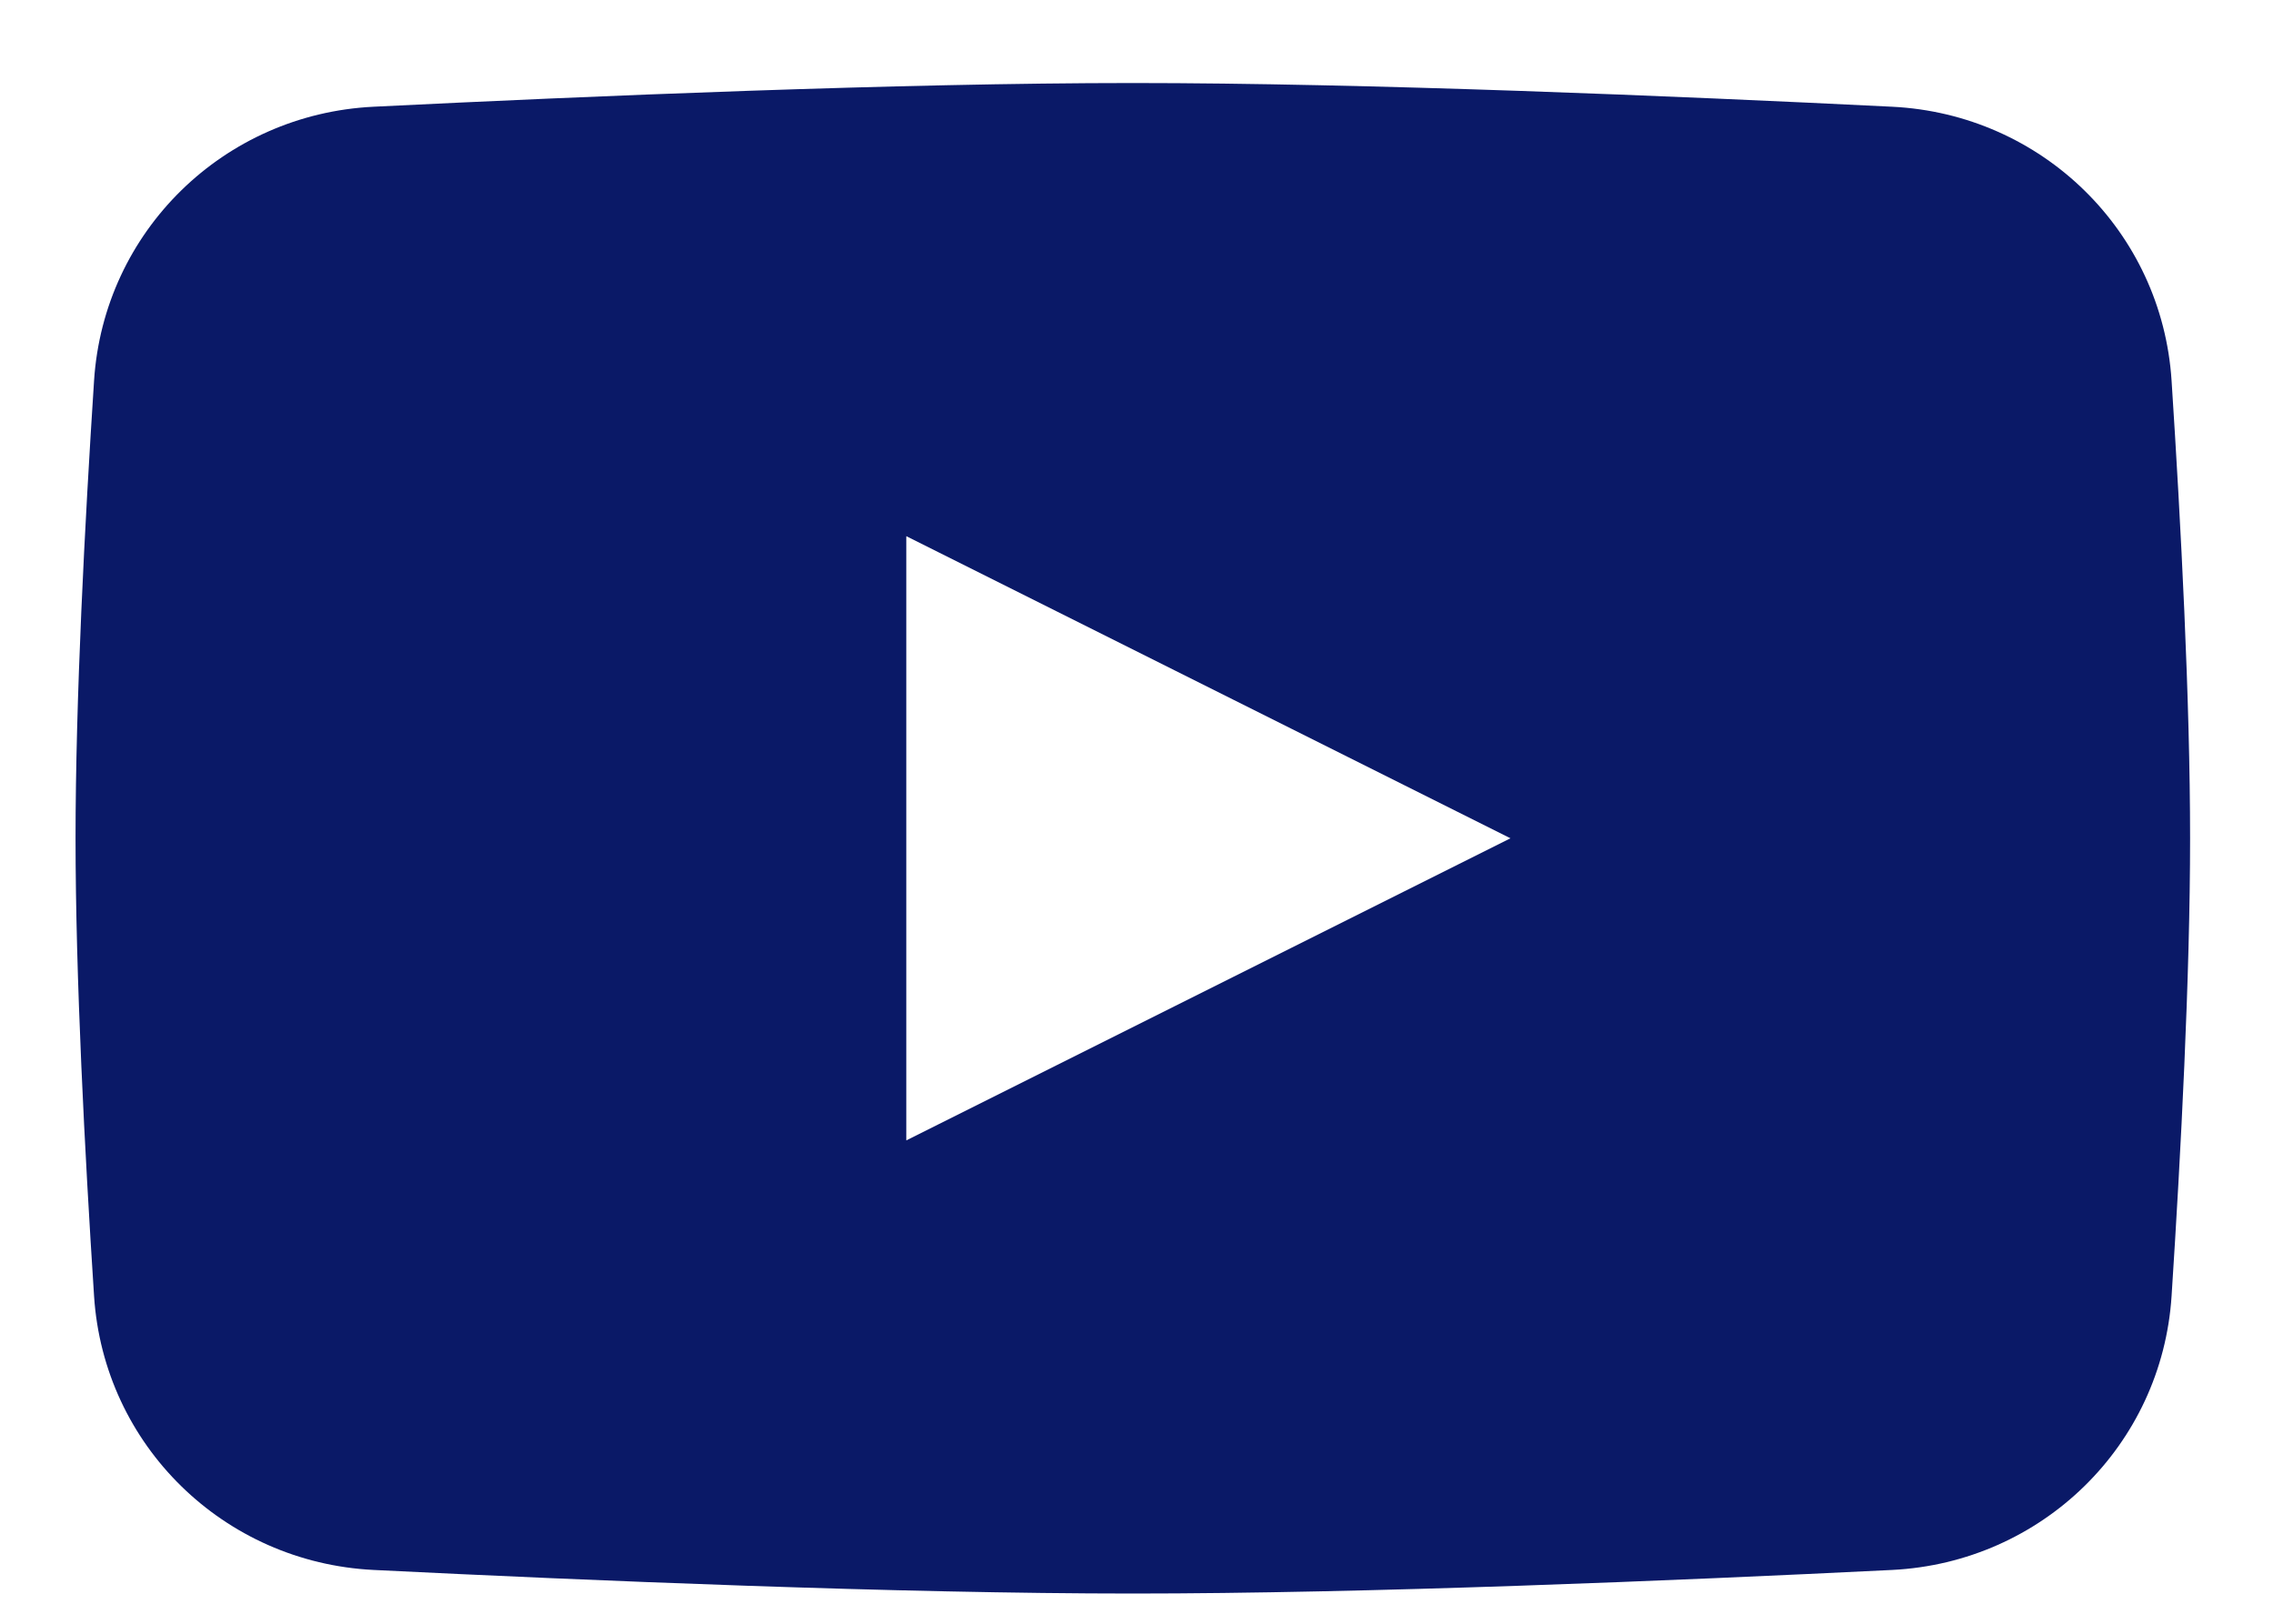
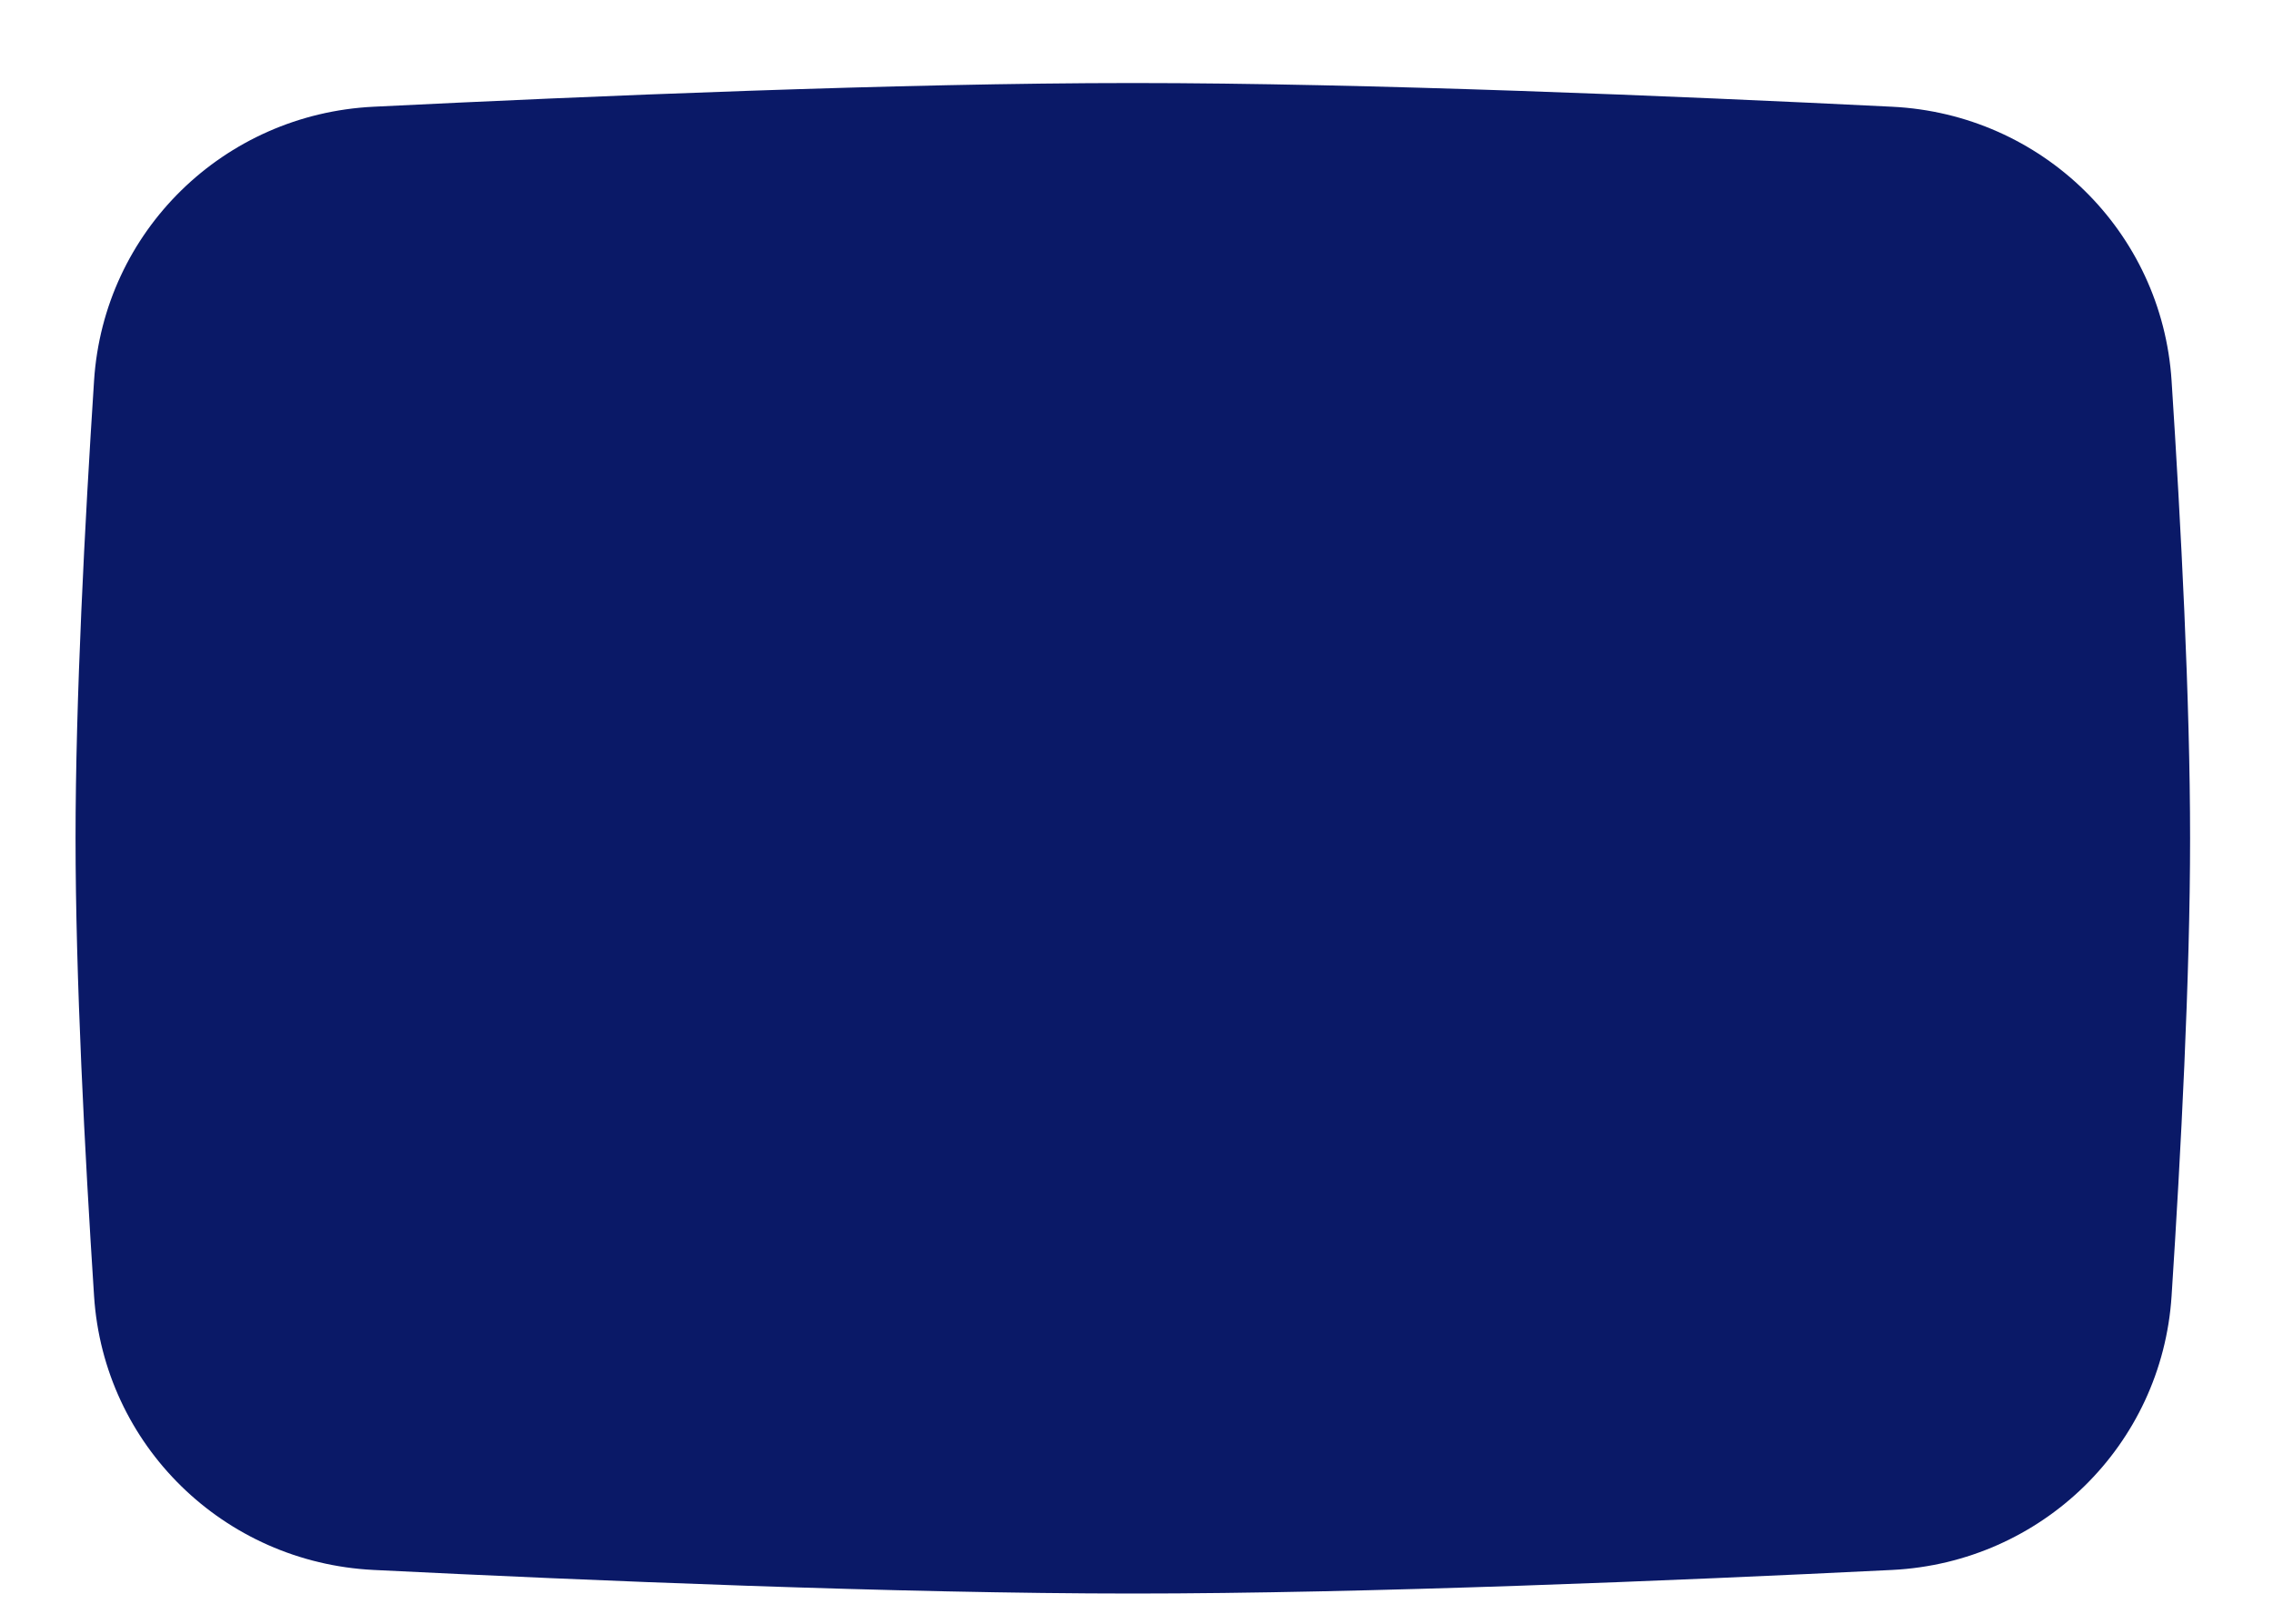
<svg xmlns="http://www.w3.org/2000/svg" width="21" height="15" viewBox="0 0 21 15" fill="none">
-   <path fill-rule="evenodd" clip-rule="evenodd" d="M3.45 0.986C2.068 1.054 0.958 2.136 0.869 3.517C0.783 4.84 0.698 6.467 0.698 7.744C0.698 9.021 0.783 10.649 0.869 11.972C0.958 13.352 2.068 14.434 3.45 14.503C5.451 14.602 8.311 14.721 10.466 14.721C12.621 14.721 15.481 14.602 17.482 14.503C18.864 14.434 19.974 13.352 20.063 11.972C20.149 10.649 20.234 9.021 20.234 7.744C20.234 6.467 20.149 4.84 20.063 3.517C19.974 2.136 18.864 1.054 17.482 0.986C15.481 0.887 12.621 0.767 10.466 0.767C8.311 0.767 5.451 0.887 3.45 0.986ZM13.955 7.744L8.373 10.535V4.953L13.955 7.744Z" fill="#0A1967" />
+   <path fill-rule="evenodd" clip-rule="evenodd" d="M3.45 0.986C2.068 1.054 0.958 2.136 0.869 3.517C0.783 4.84 0.698 6.467 0.698 7.744C0.698 9.021 0.783 10.649 0.869 11.972C0.958 13.352 2.068 14.434 3.45 14.503C5.451 14.602 8.311 14.721 10.466 14.721C12.621 14.721 15.481 14.602 17.482 14.503C18.864 14.434 19.974 13.352 20.063 11.972C20.149 10.649 20.234 9.021 20.234 7.744C20.234 6.467 20.149 4.84 20.063 3.517C19.974 2.136 18.864 1.054 17.482 0.986C15.481 0.887 12.621 0.767 10.466 0.767C8.311 0.767 5.451 0.887 3.45 0.986ZM13.955 7.744V4.953L13.955 7.744Z" fill="#0A1967" />
</svg>